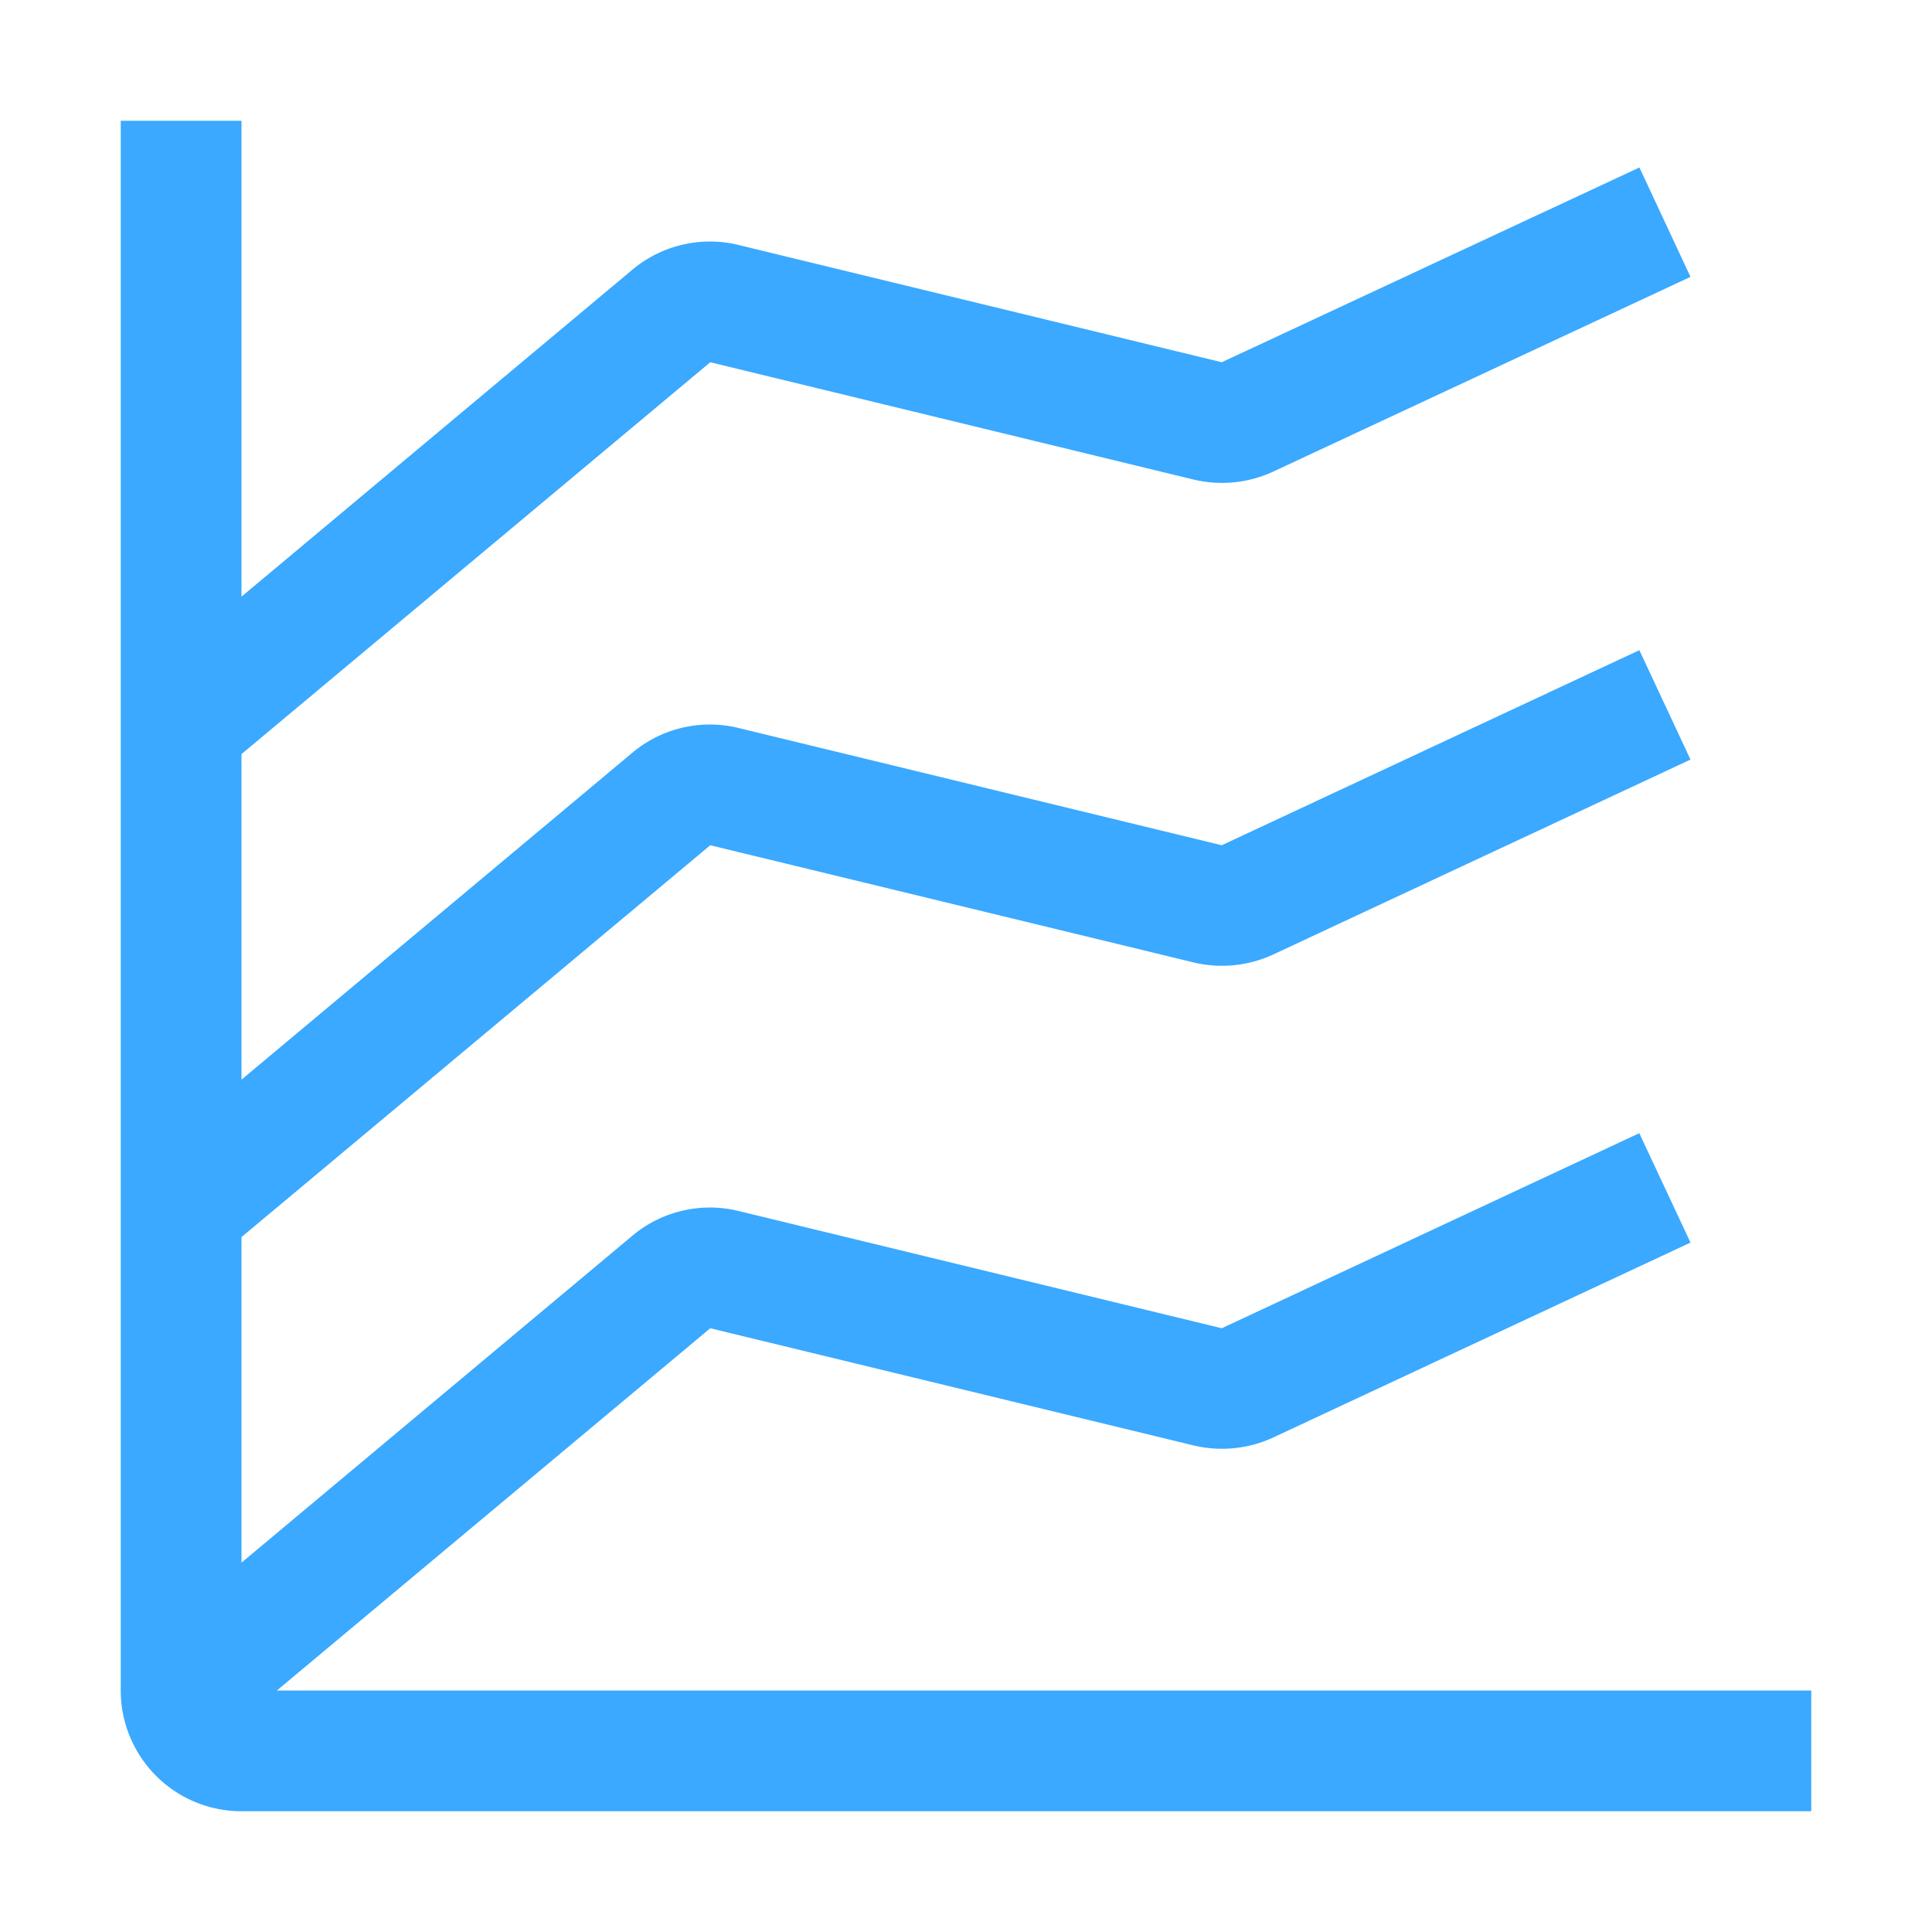
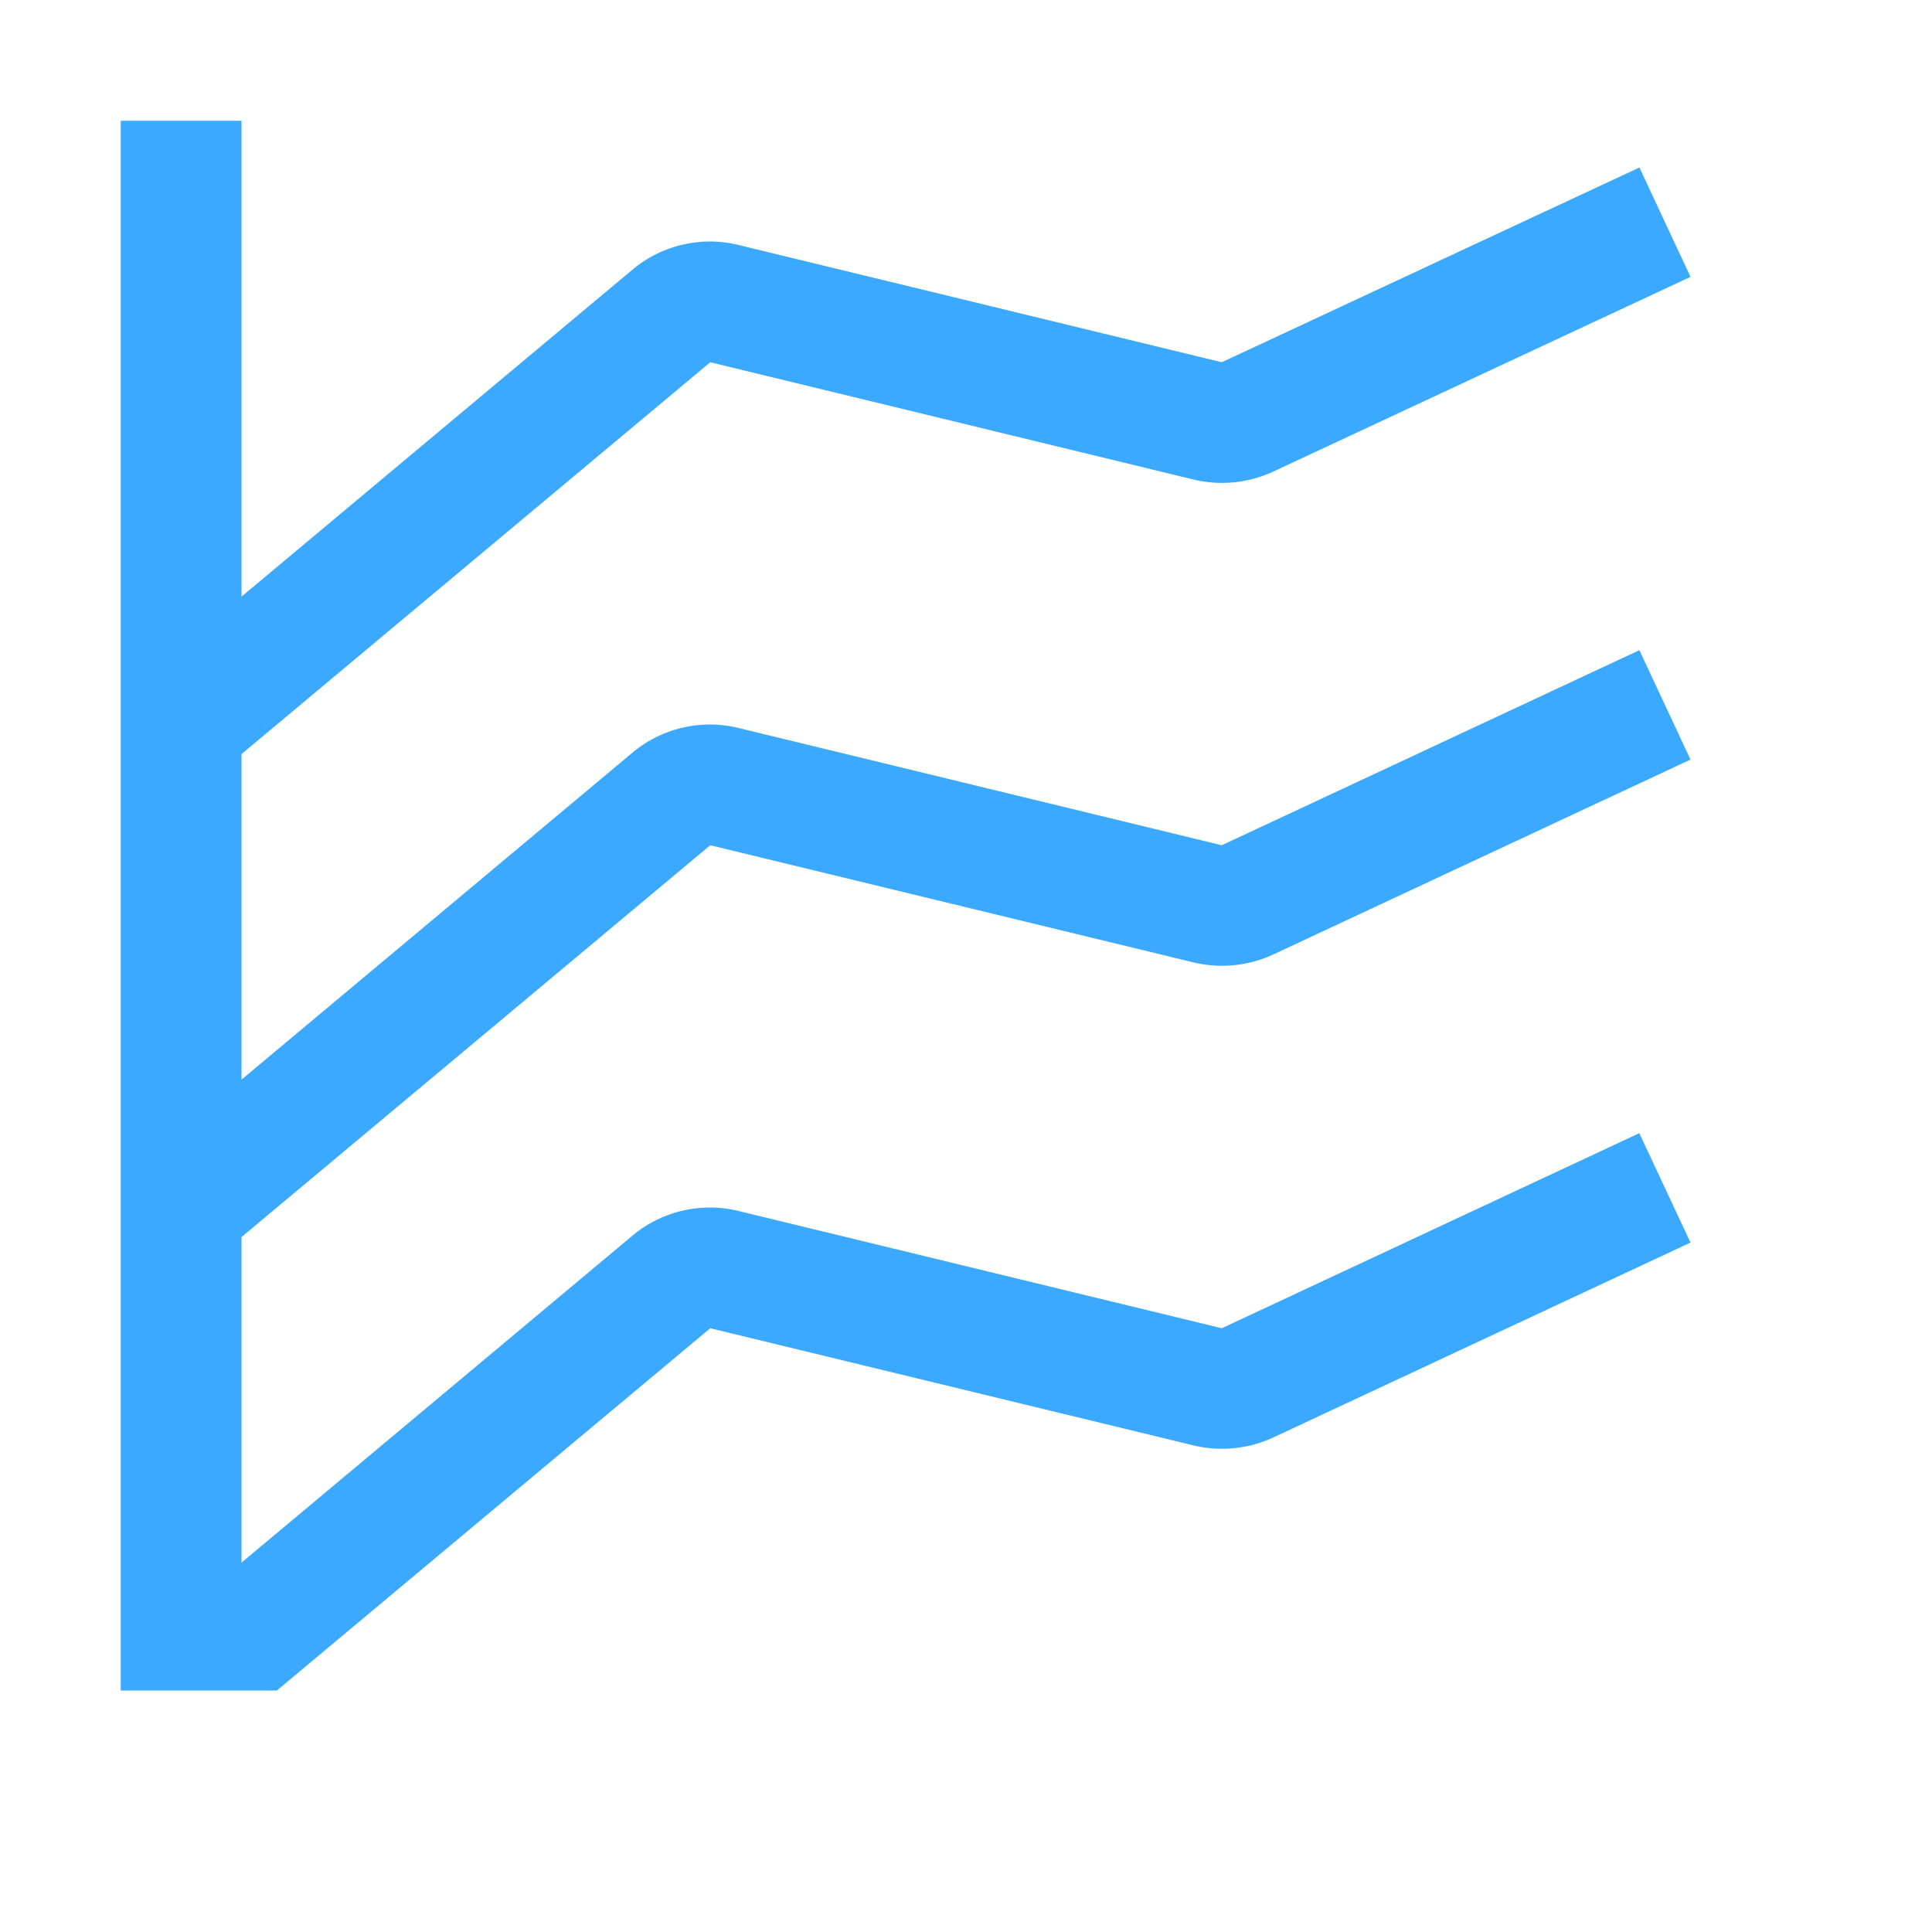
<svg xmlns="http://www.w3.org/2000/svg" id="chart--multi-line" width="32" height="32" viewBox="0 0 32 32">
-   <path id="Path_9997" data-name="Path 9997" d="M4.586,28l7.178-6,7.994,1.938a2.021,2.021,0,0,0,1.314-.121L28,20.581l-.848-1.812L20.236,22,12.242,20.06a2,2,0,0,0-1.74.384L4,25.882V20.49L11.764,14l7.994,1.938a2.021,2.021,0,0,0,1.314-.121L28,12.581l-.847-1.812L20.236,14,12.242,12.06a2,2,0,0,0-1.74.384L4,17.882V12.49L11.764,6,19.758,7.94a2.021,2.021,0,0,0,1.314-.121L28,4.586l-.846-1.812L20.236,6,12.242,4.06a2,2,0,0,0-1.74.384L4,9.882V2H2V28a2,2,0,0,0,2,2H30V28Z" fill="#3aa9ff" />
-   <rect id="_Transparent_Rectangle_" data-name="&lt;Transparent Rectangle&gt;" width="32" height="32" fill="none" />
+   <path id="Path_9997" data-name="Path 9997" d="M4.586,28l7.178-6,7.994,1.938a2.021,2.021,0,0,0,1.314-.121L28,20.581l-.848-1.812L20.236,22,12.242,20.06a2,2,0,0,0-1.74.384L4,25.882V20.49L11.764,14l7.994,1.938a2.021,2.021,0,0,0,1.314-.121L28,12.581l-.847-1.812L20.236,14,12.242,12.06a2,2,0,0,0-1.74.384L4,17.882V12.49L11.764,6,19.758,7.94a2.021,2.021,0,0,0,1.314-.121L28,4.586l-.846-1.812L20.236,6,12.242,4.06a2,2,0,0,0-1.74.384L4,9.882V2H2V28H30V28Z" fill="#3aa9ff" />
</svg>